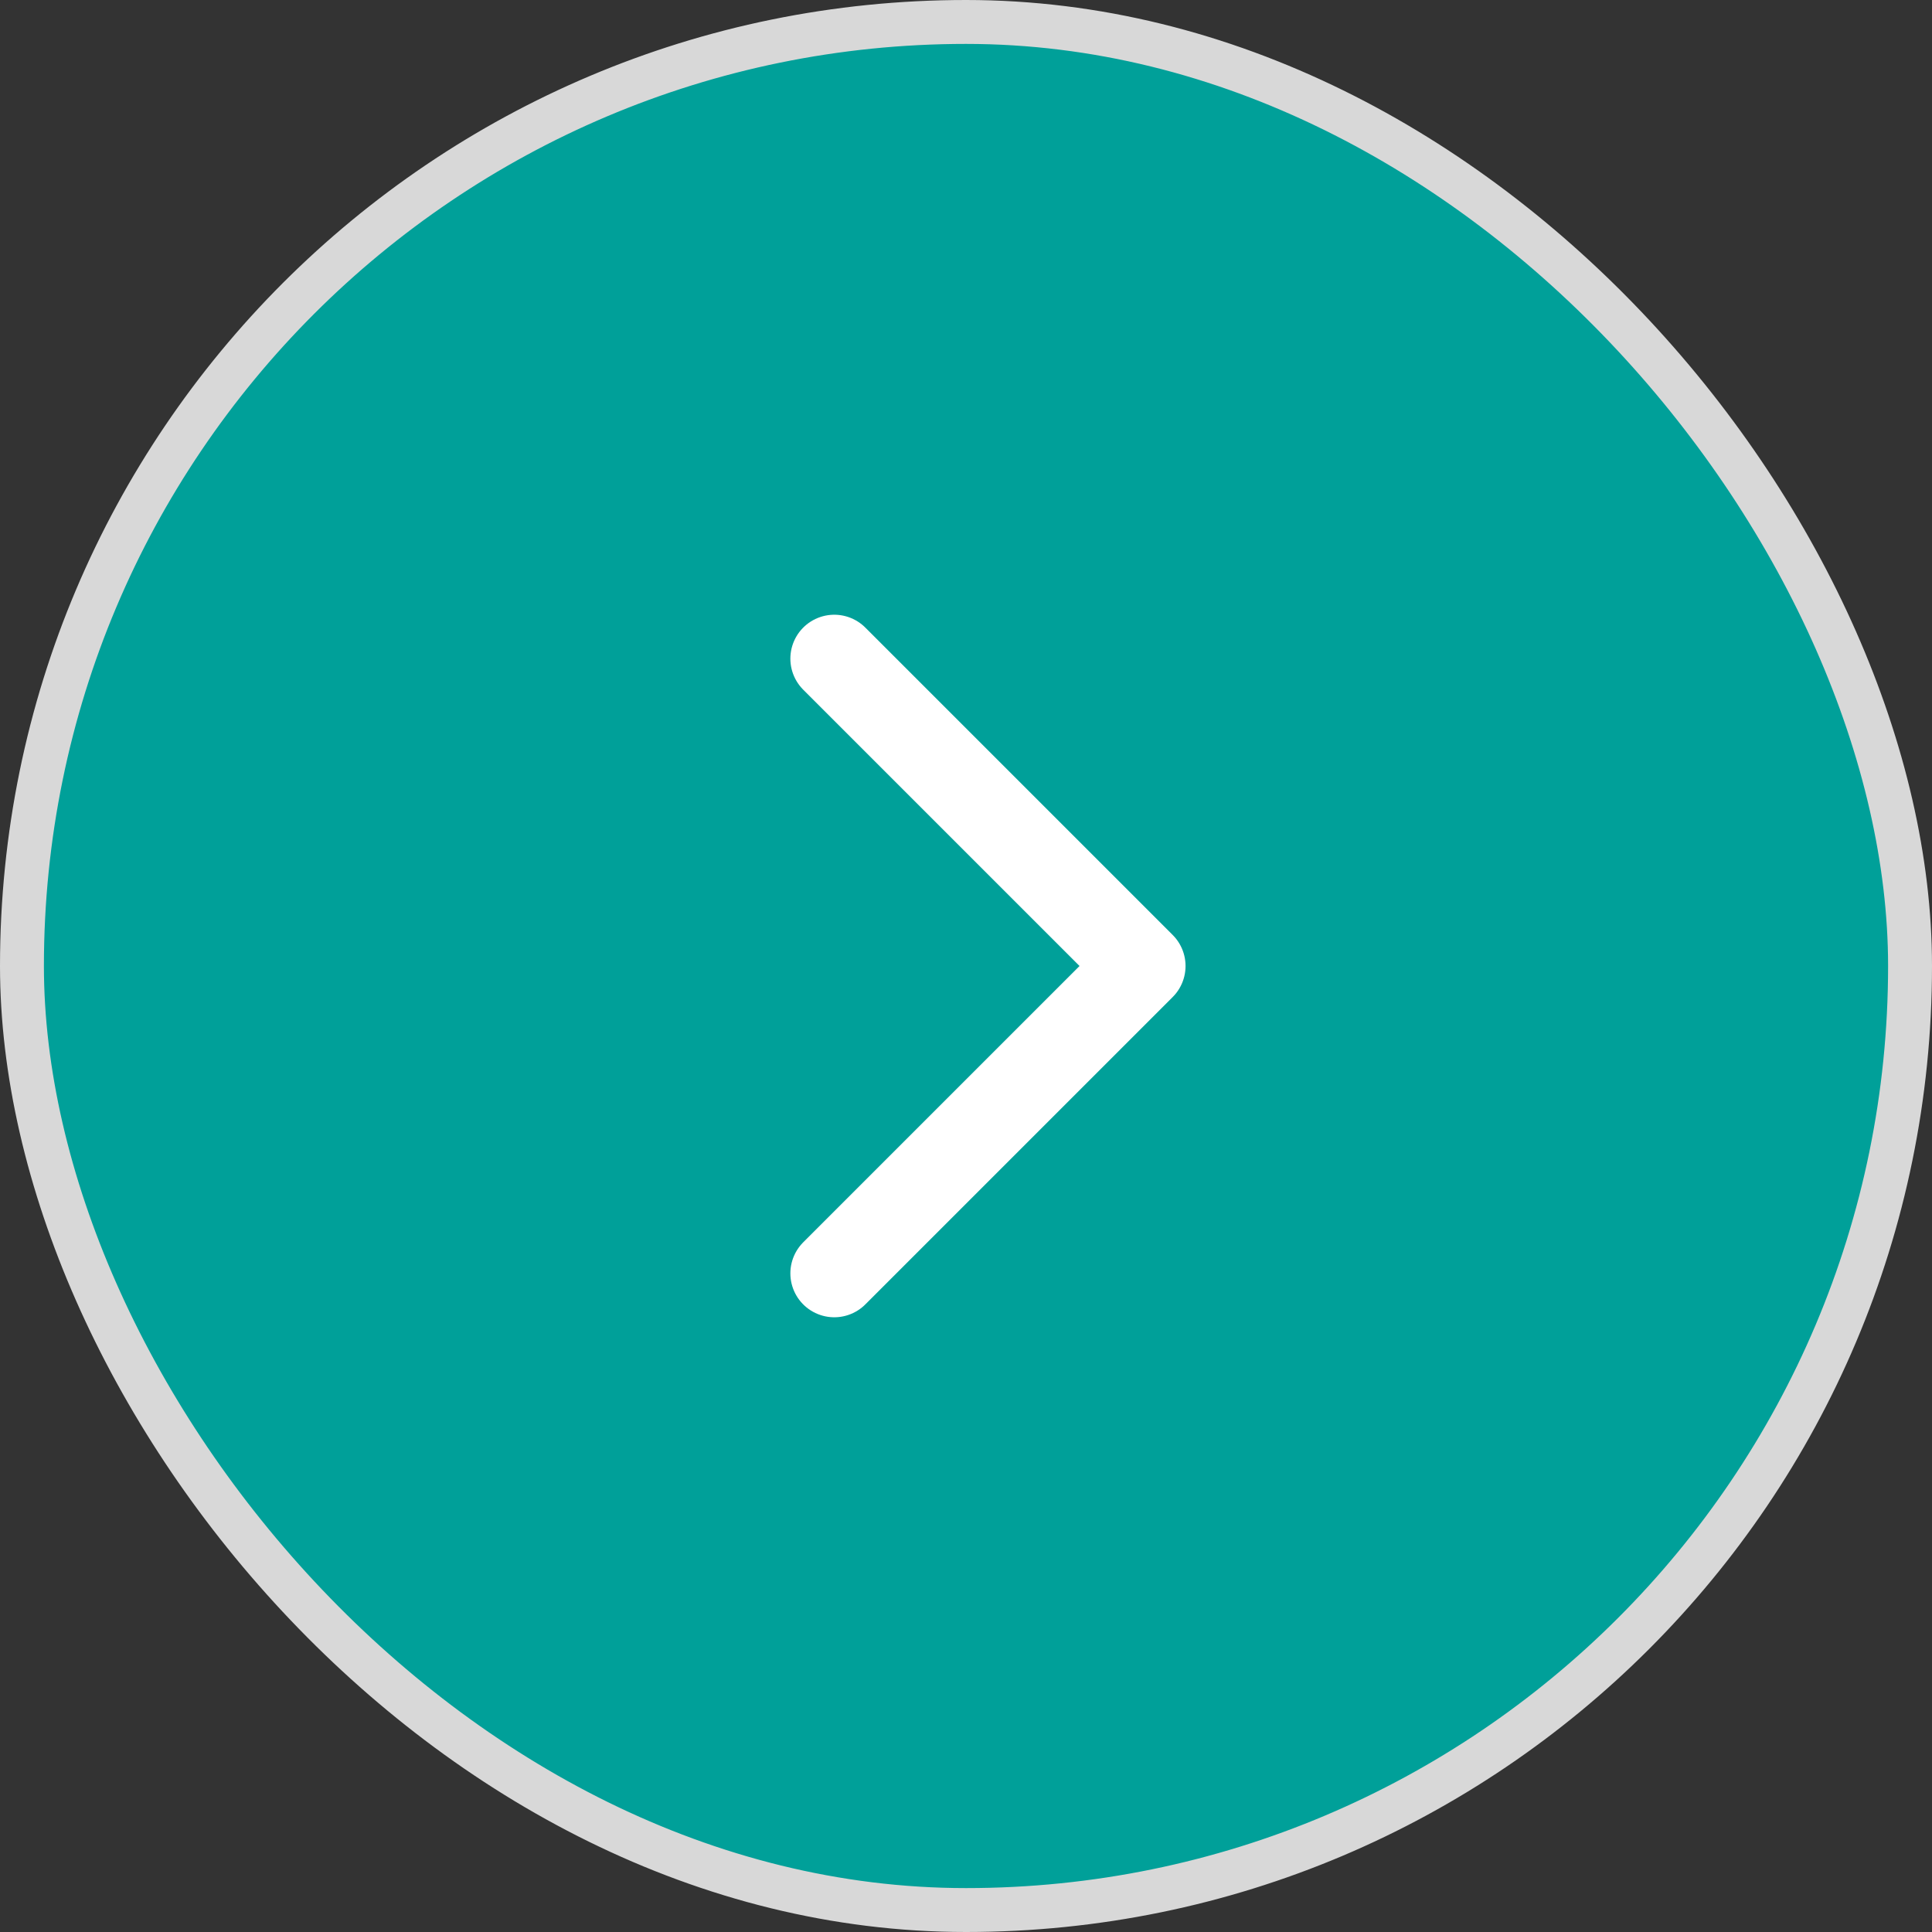
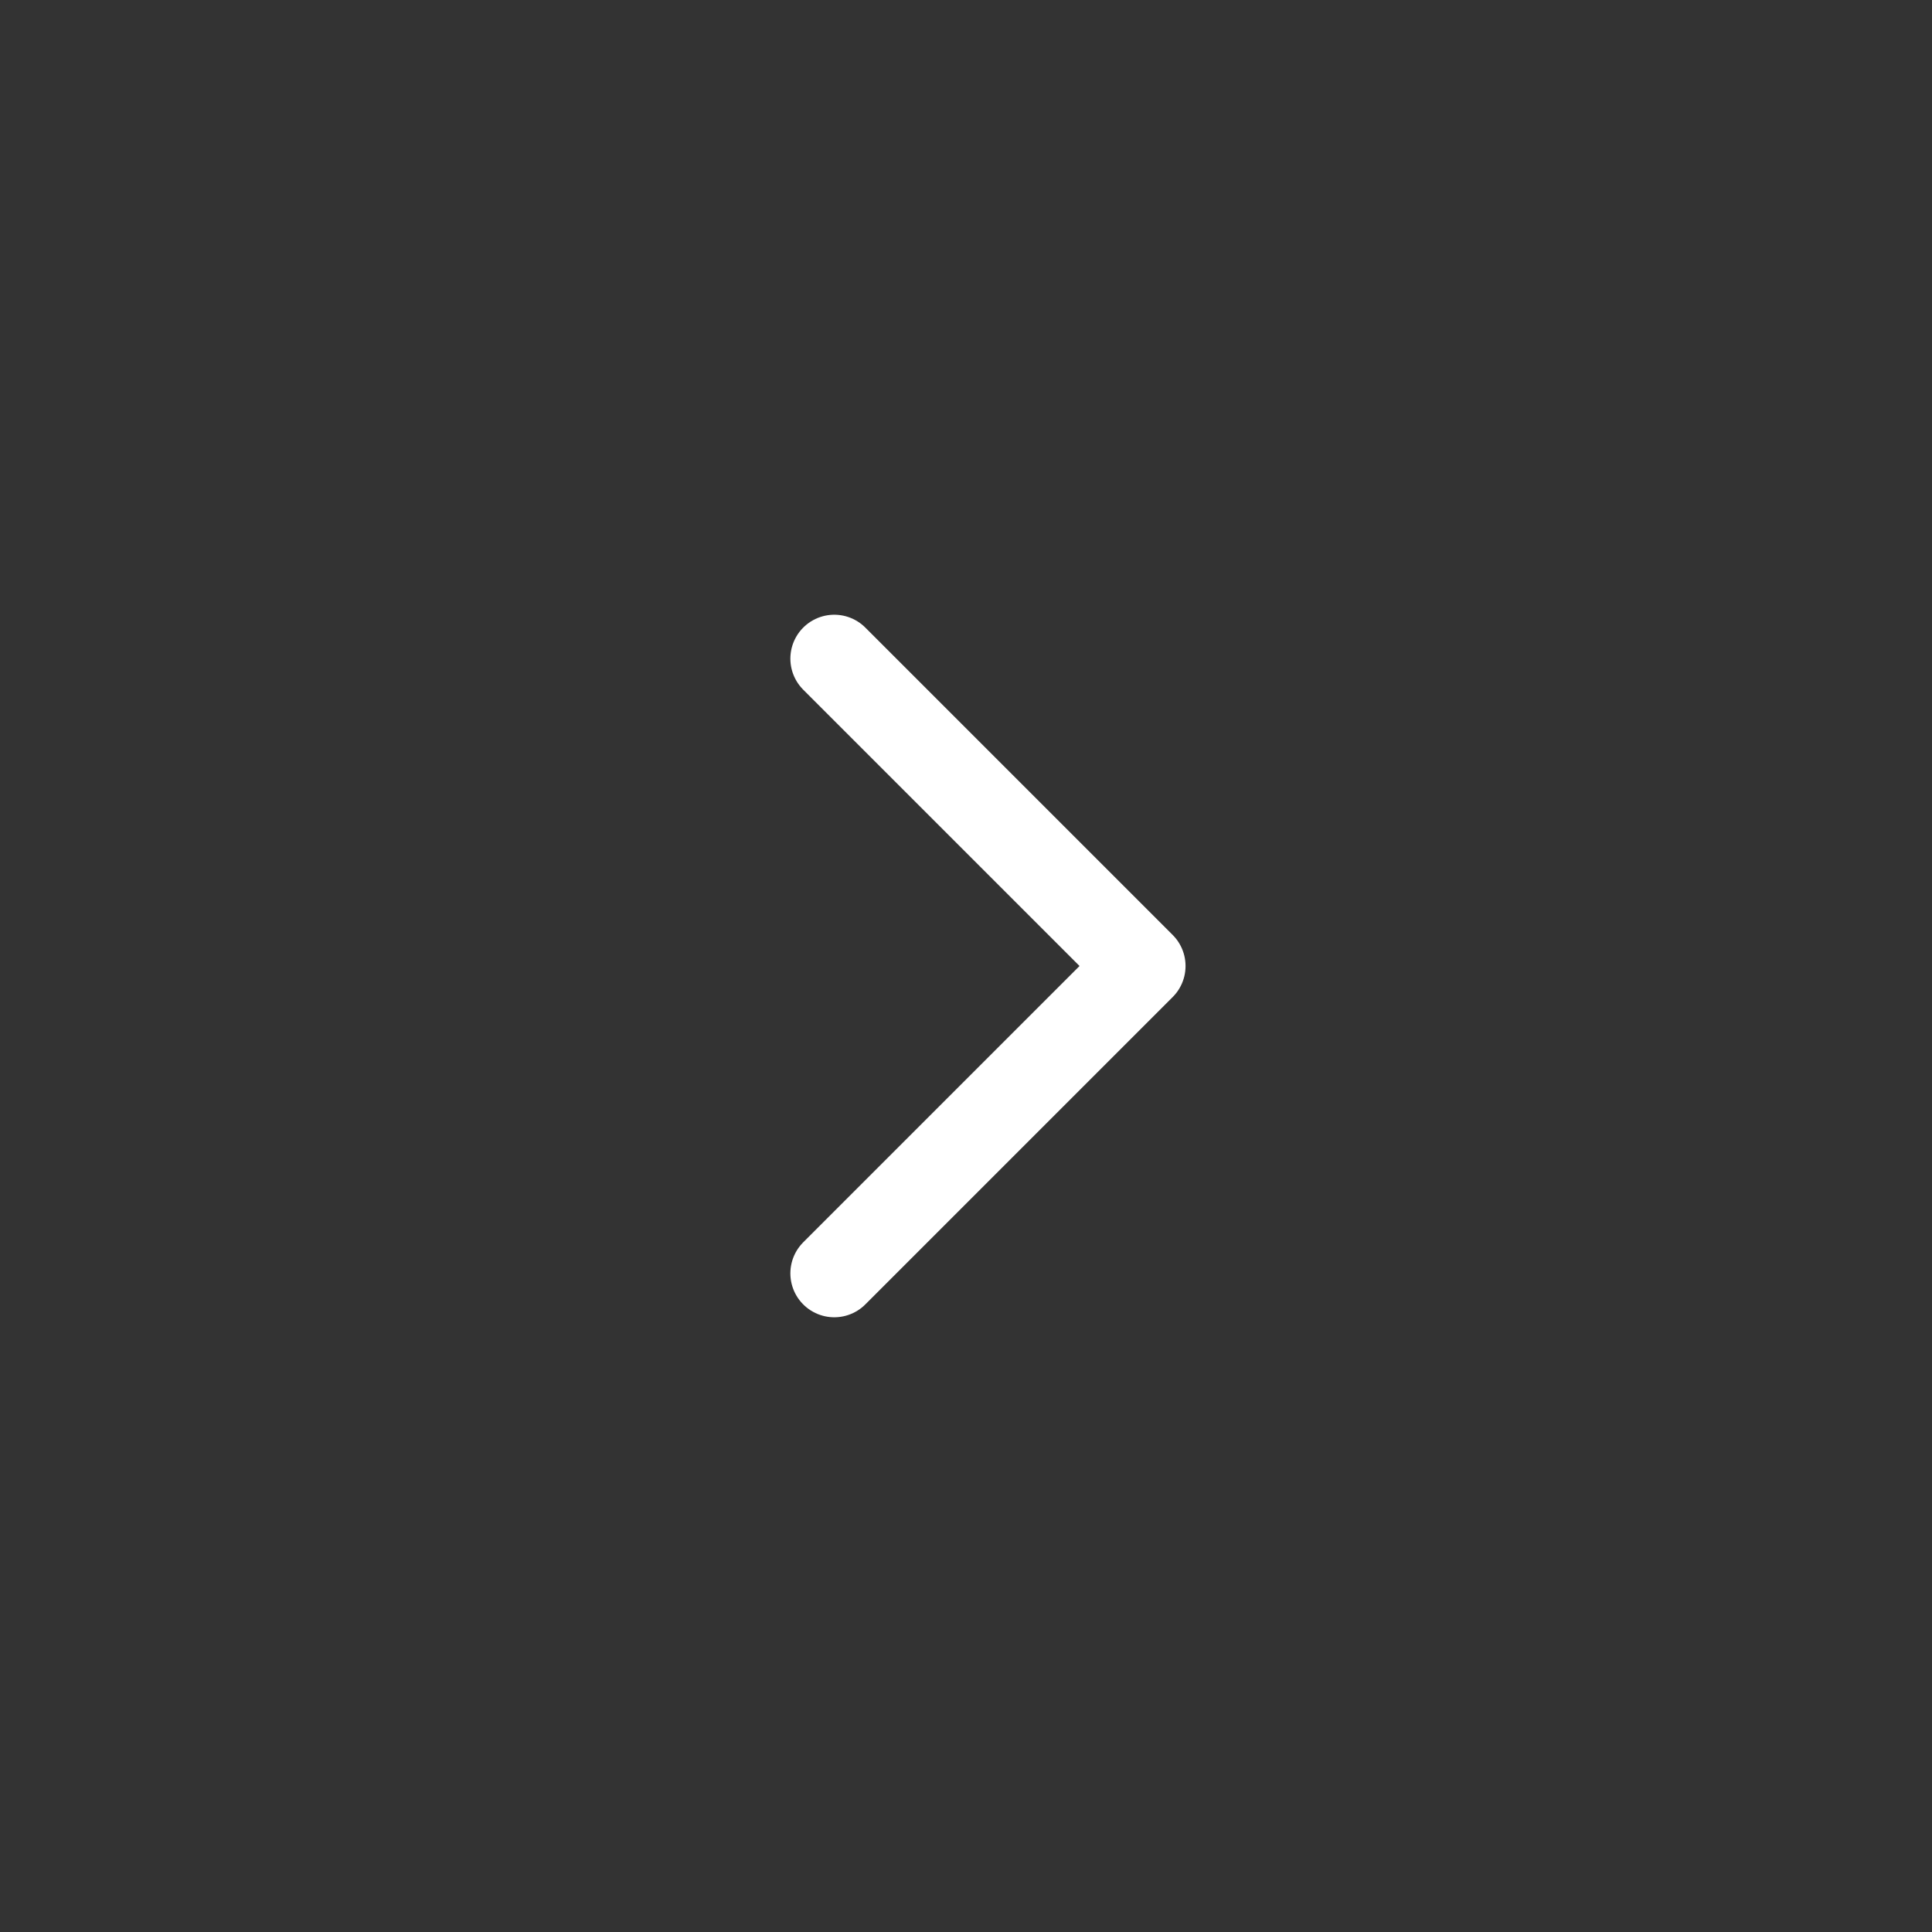
<svg xmlns="http://www.w3.org/2000/svg" width="44" height="44" viewBox="0 0 44 44" fill="none">
  <rect x="0" y="0" width="44" height="44" fill="#333333" stroke="none" />
-   <rect x="0.5" y="0.5" width="43" height="43" rx="21.5" fill="#00A099" />
-   <rect x="0.5" y="0.5" width="43" height="43" rx="21.5" stroke="#D8D8D8" />
  <path d="M19 15L26 22L19 29" stroke="white" stroke-width="2" stroke-linecap="round" stroke-linejoin="round" />
</svg>